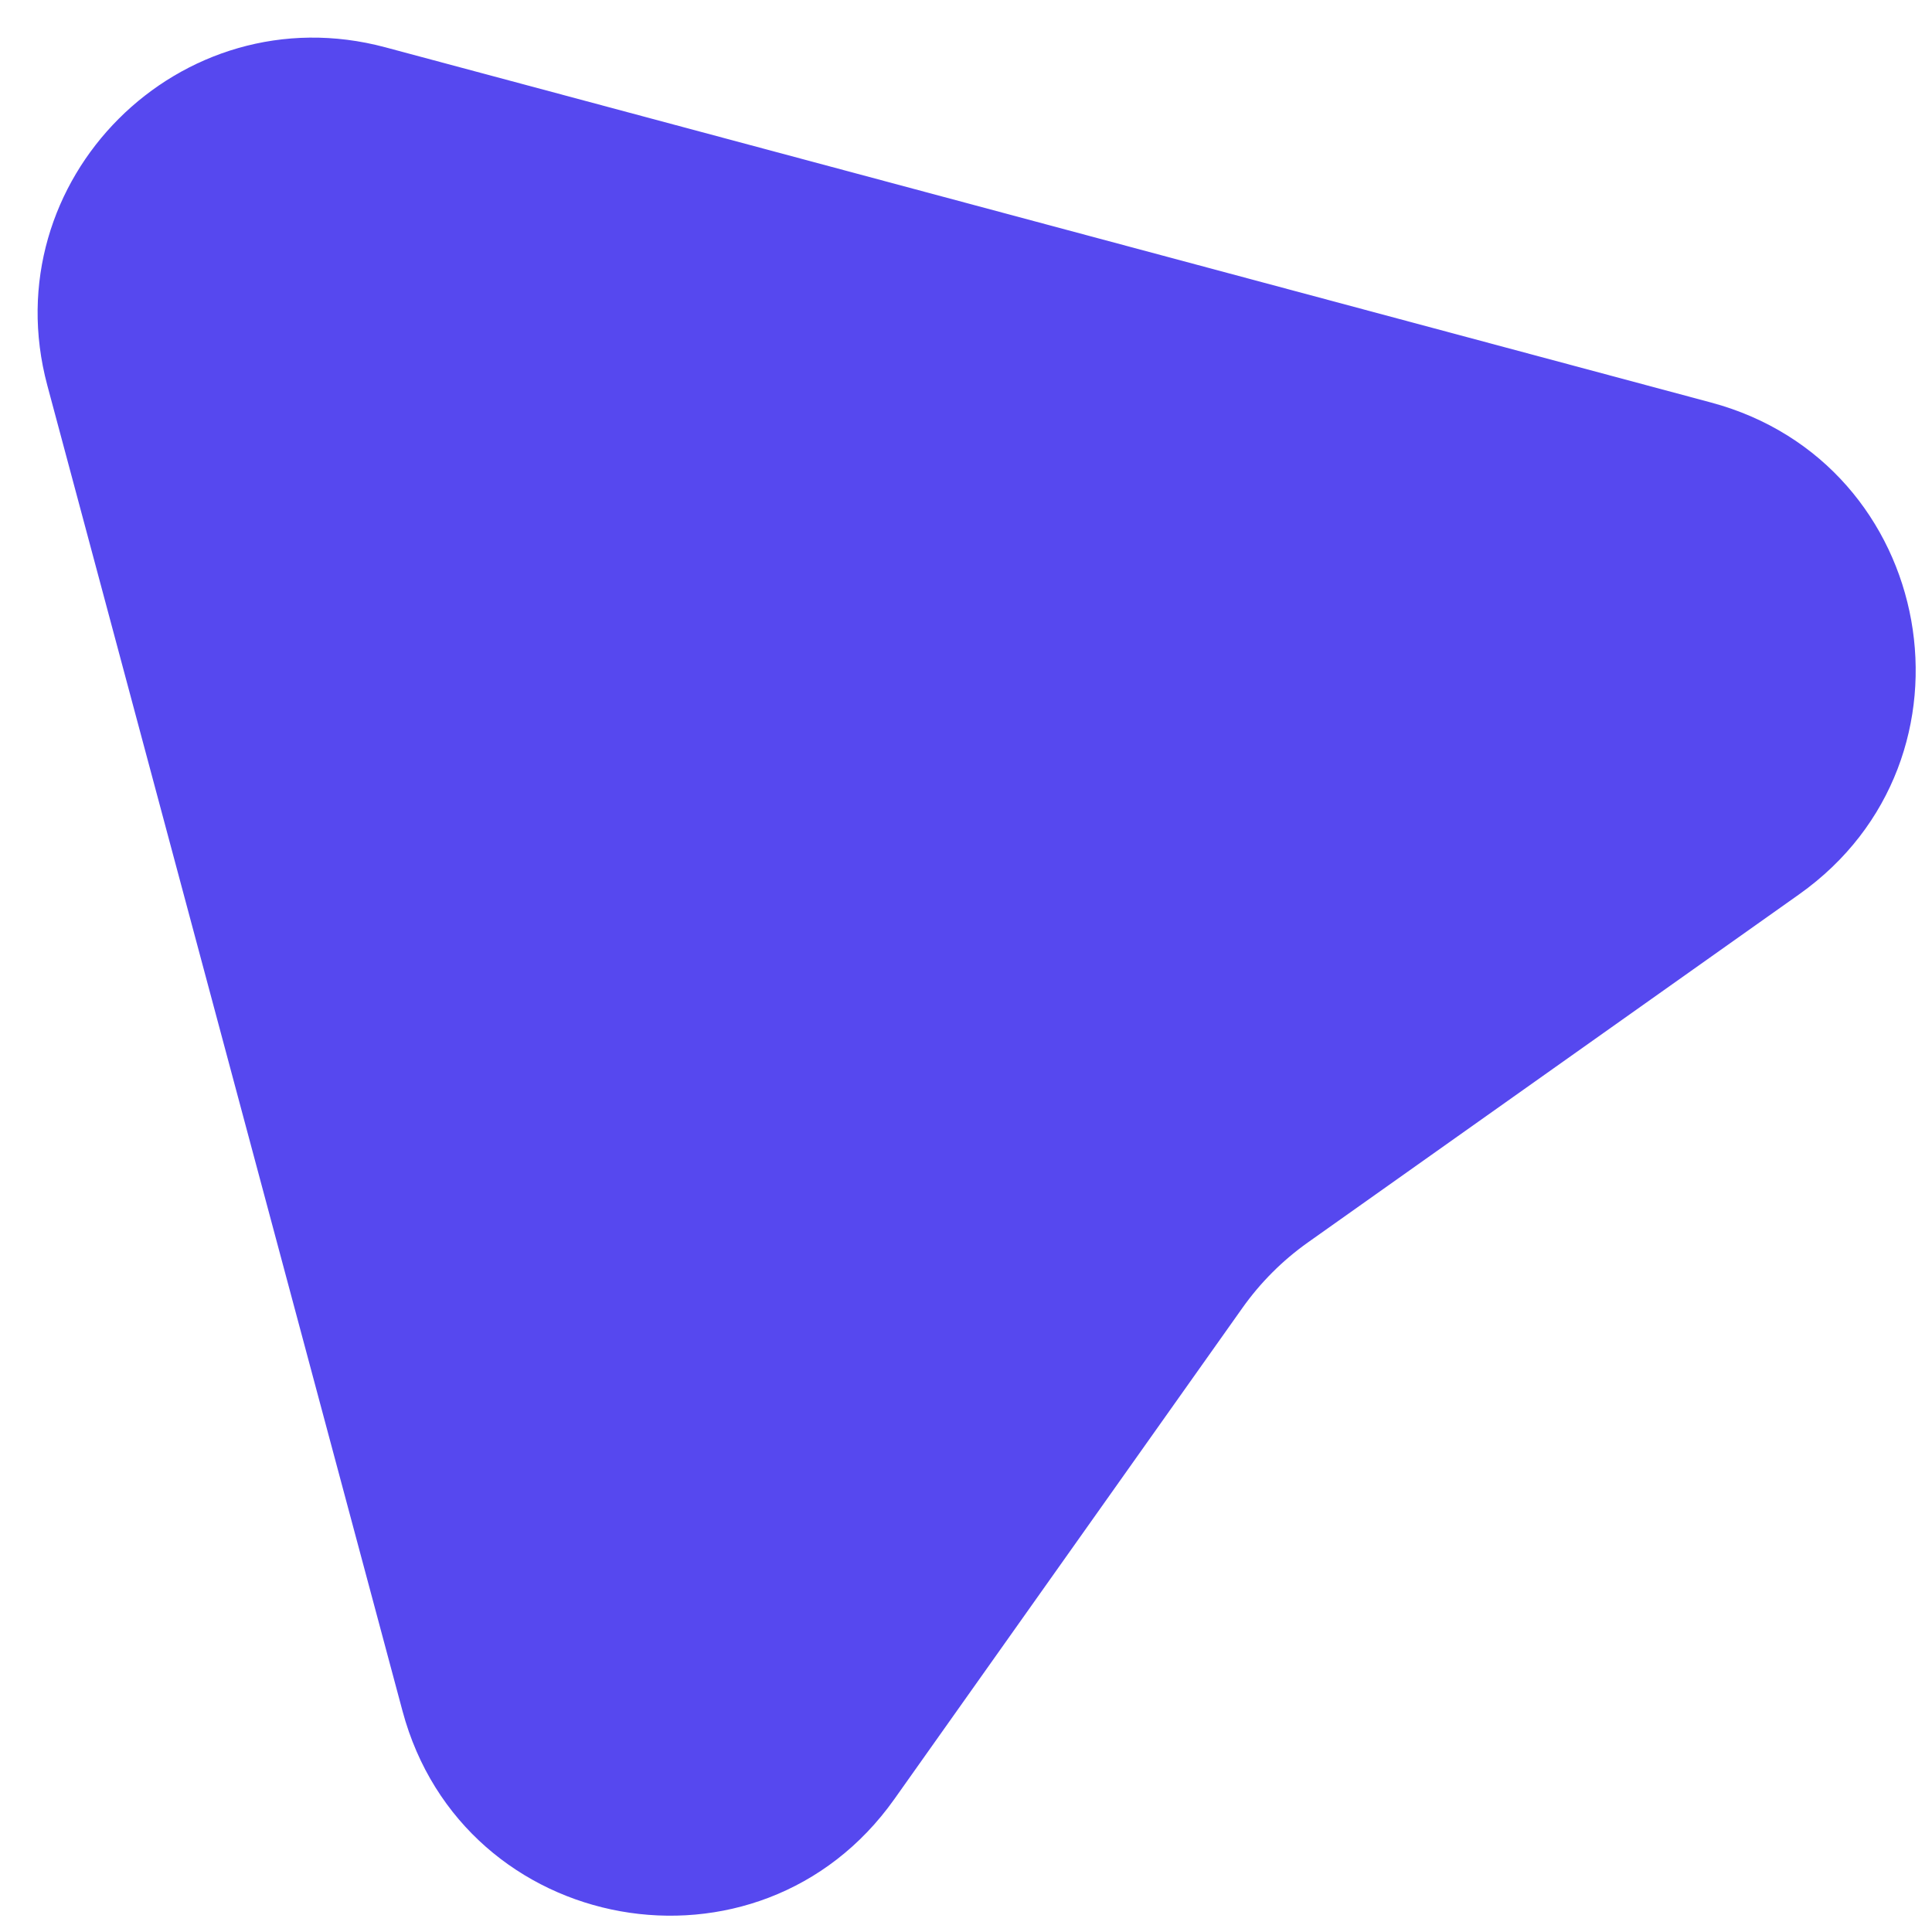
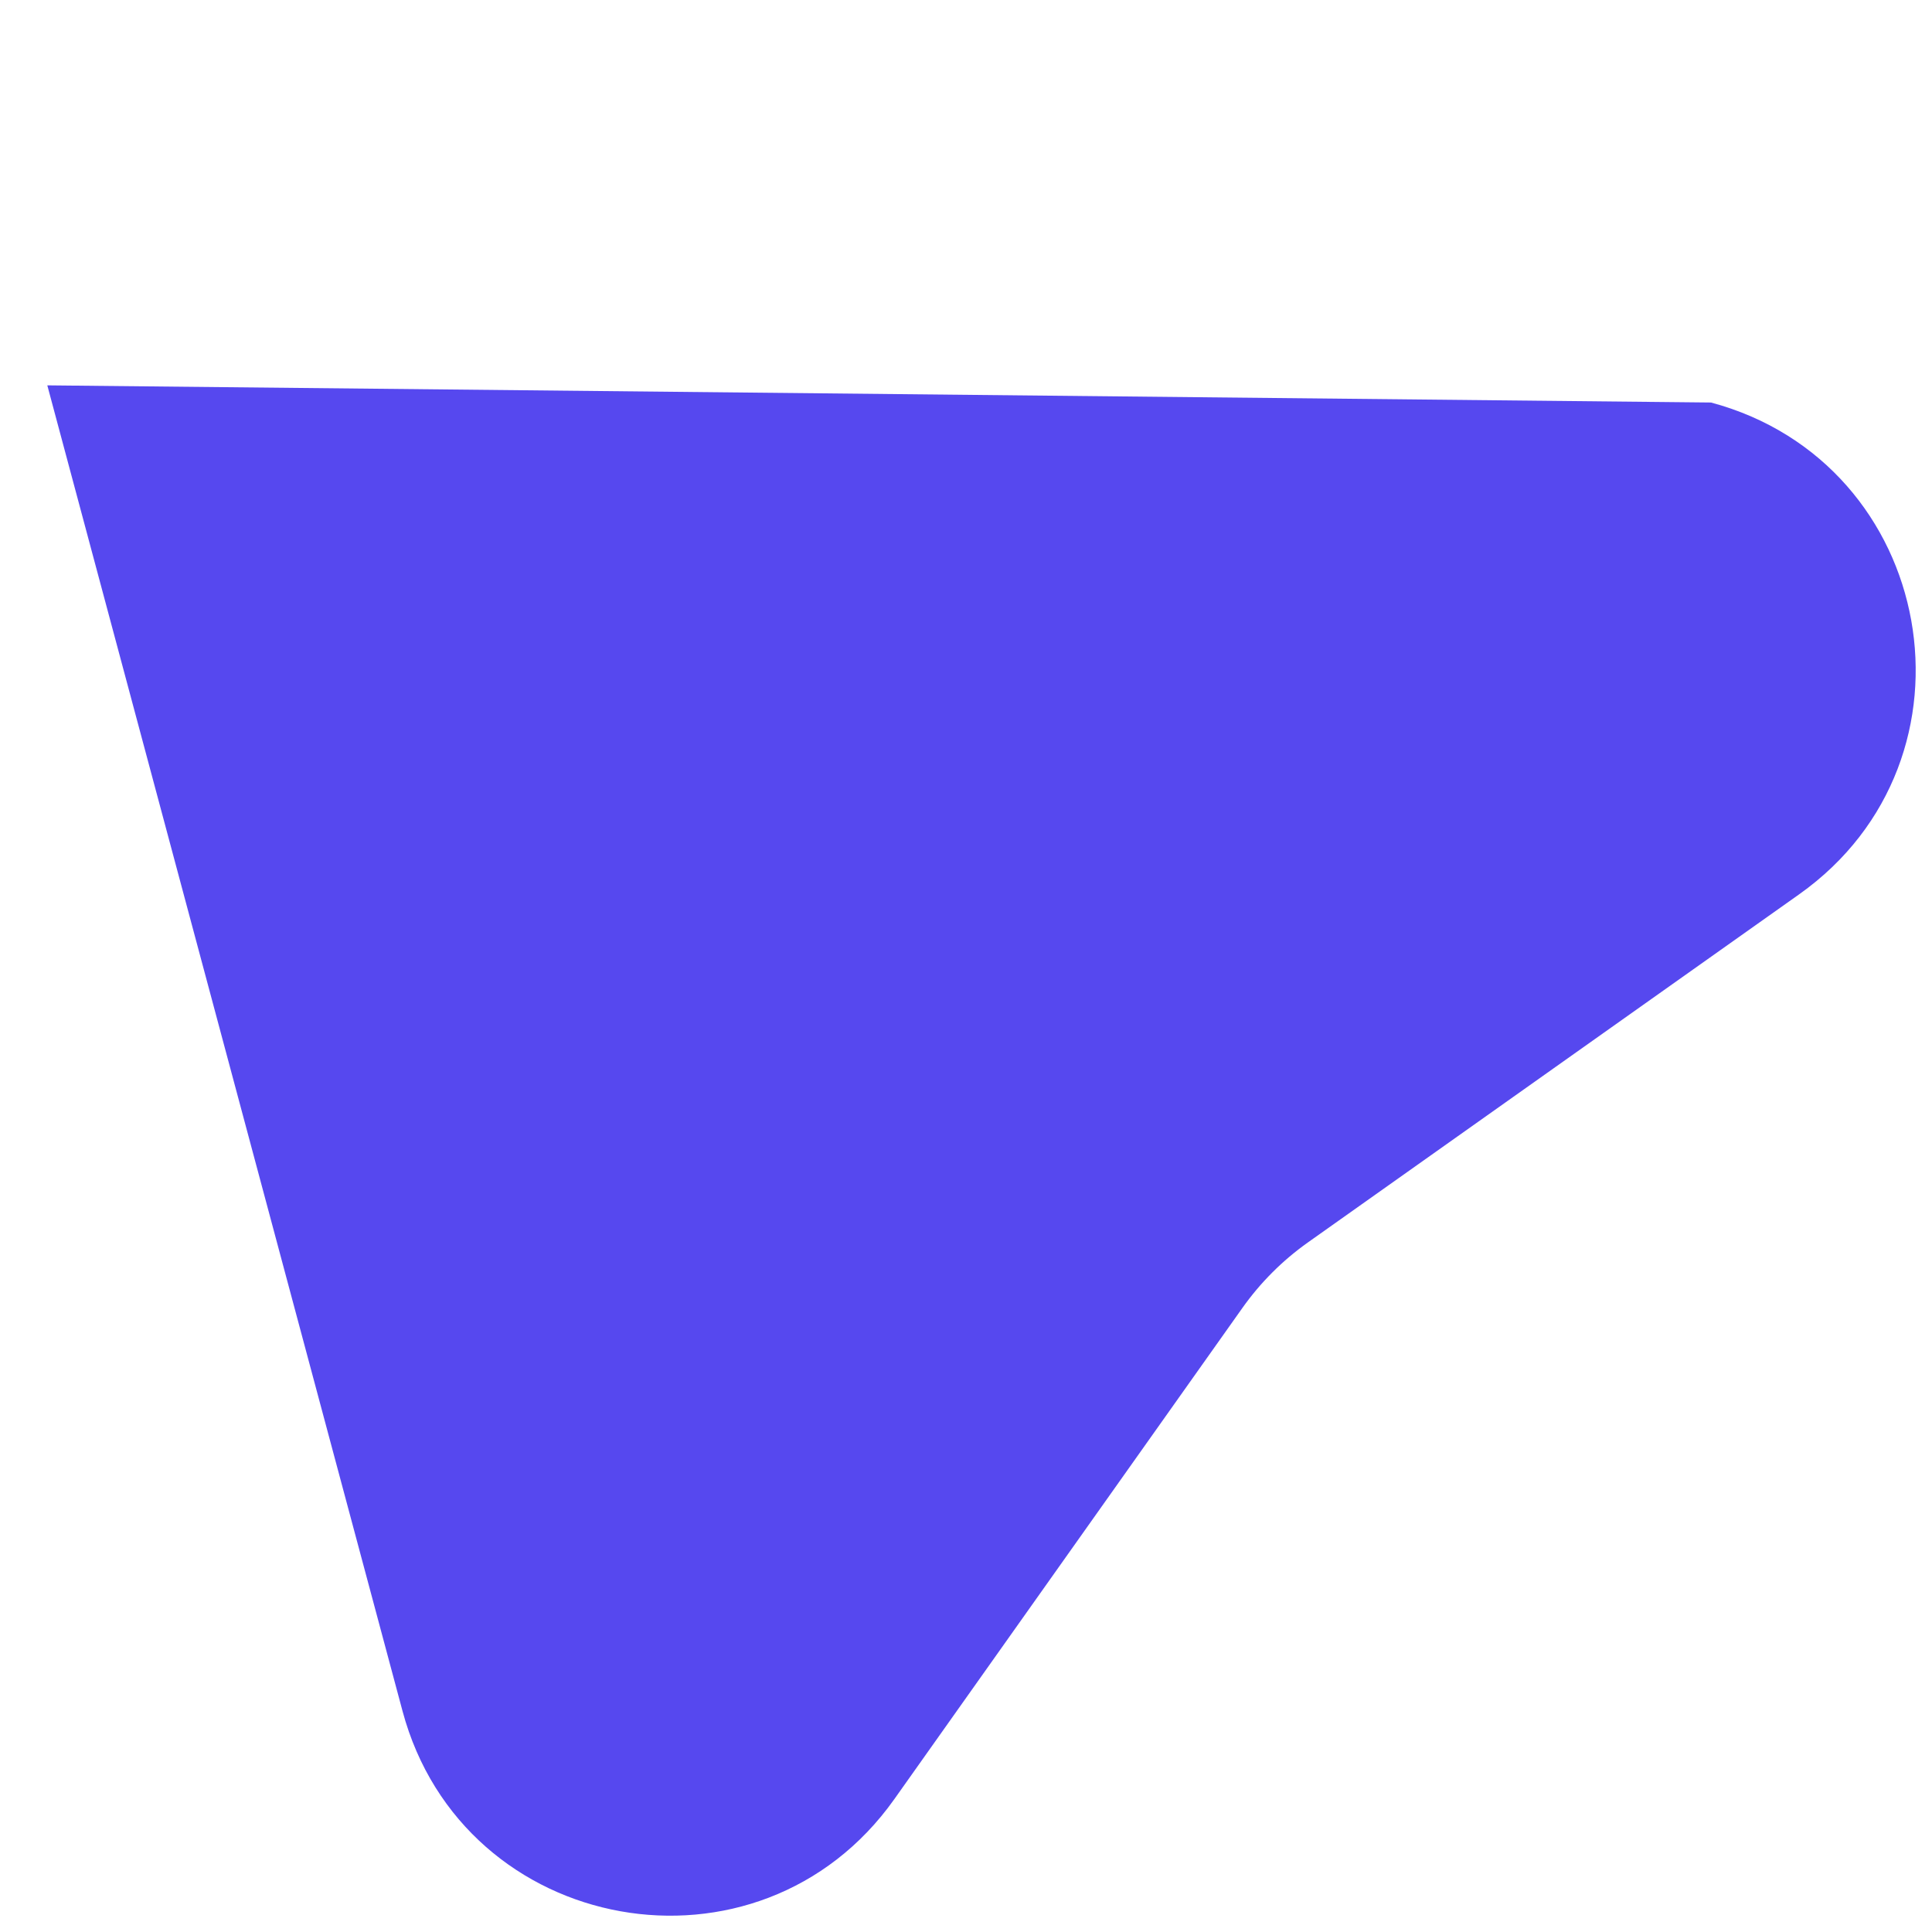
<svg xmlns="http://www.w3.org/2000/svg" width="35" height="35" viewBox="0 0 35 35" fill="none">
-   <path d="M0.857 6.981C-0.139 3.263 3.263 -0.139 6.981 0.857L30.997 7.292C35.086 8.388 36.048 13.753 32.594 16.201L23.695 22.507C23.235 22.833 22.833 23.235 22.507 23.695L16.201 32.594C13.753 36.048 8.388 35.086 7.292 30.997L0.857 6.981Z" fill="#5648EF" />
+   <path d="M0.857 6.981L30.997 7.292C35.086 8.388 36.048 13.753 32.594 16.201L23.695 22.507C23.235 22.833 22.833 23.235 22.507 23.695L16.201 32.594C13.753 36.048 8.388 35.086 7.292 30.997L0.857 6.981Z" fill="#5648EF" />
</svg>